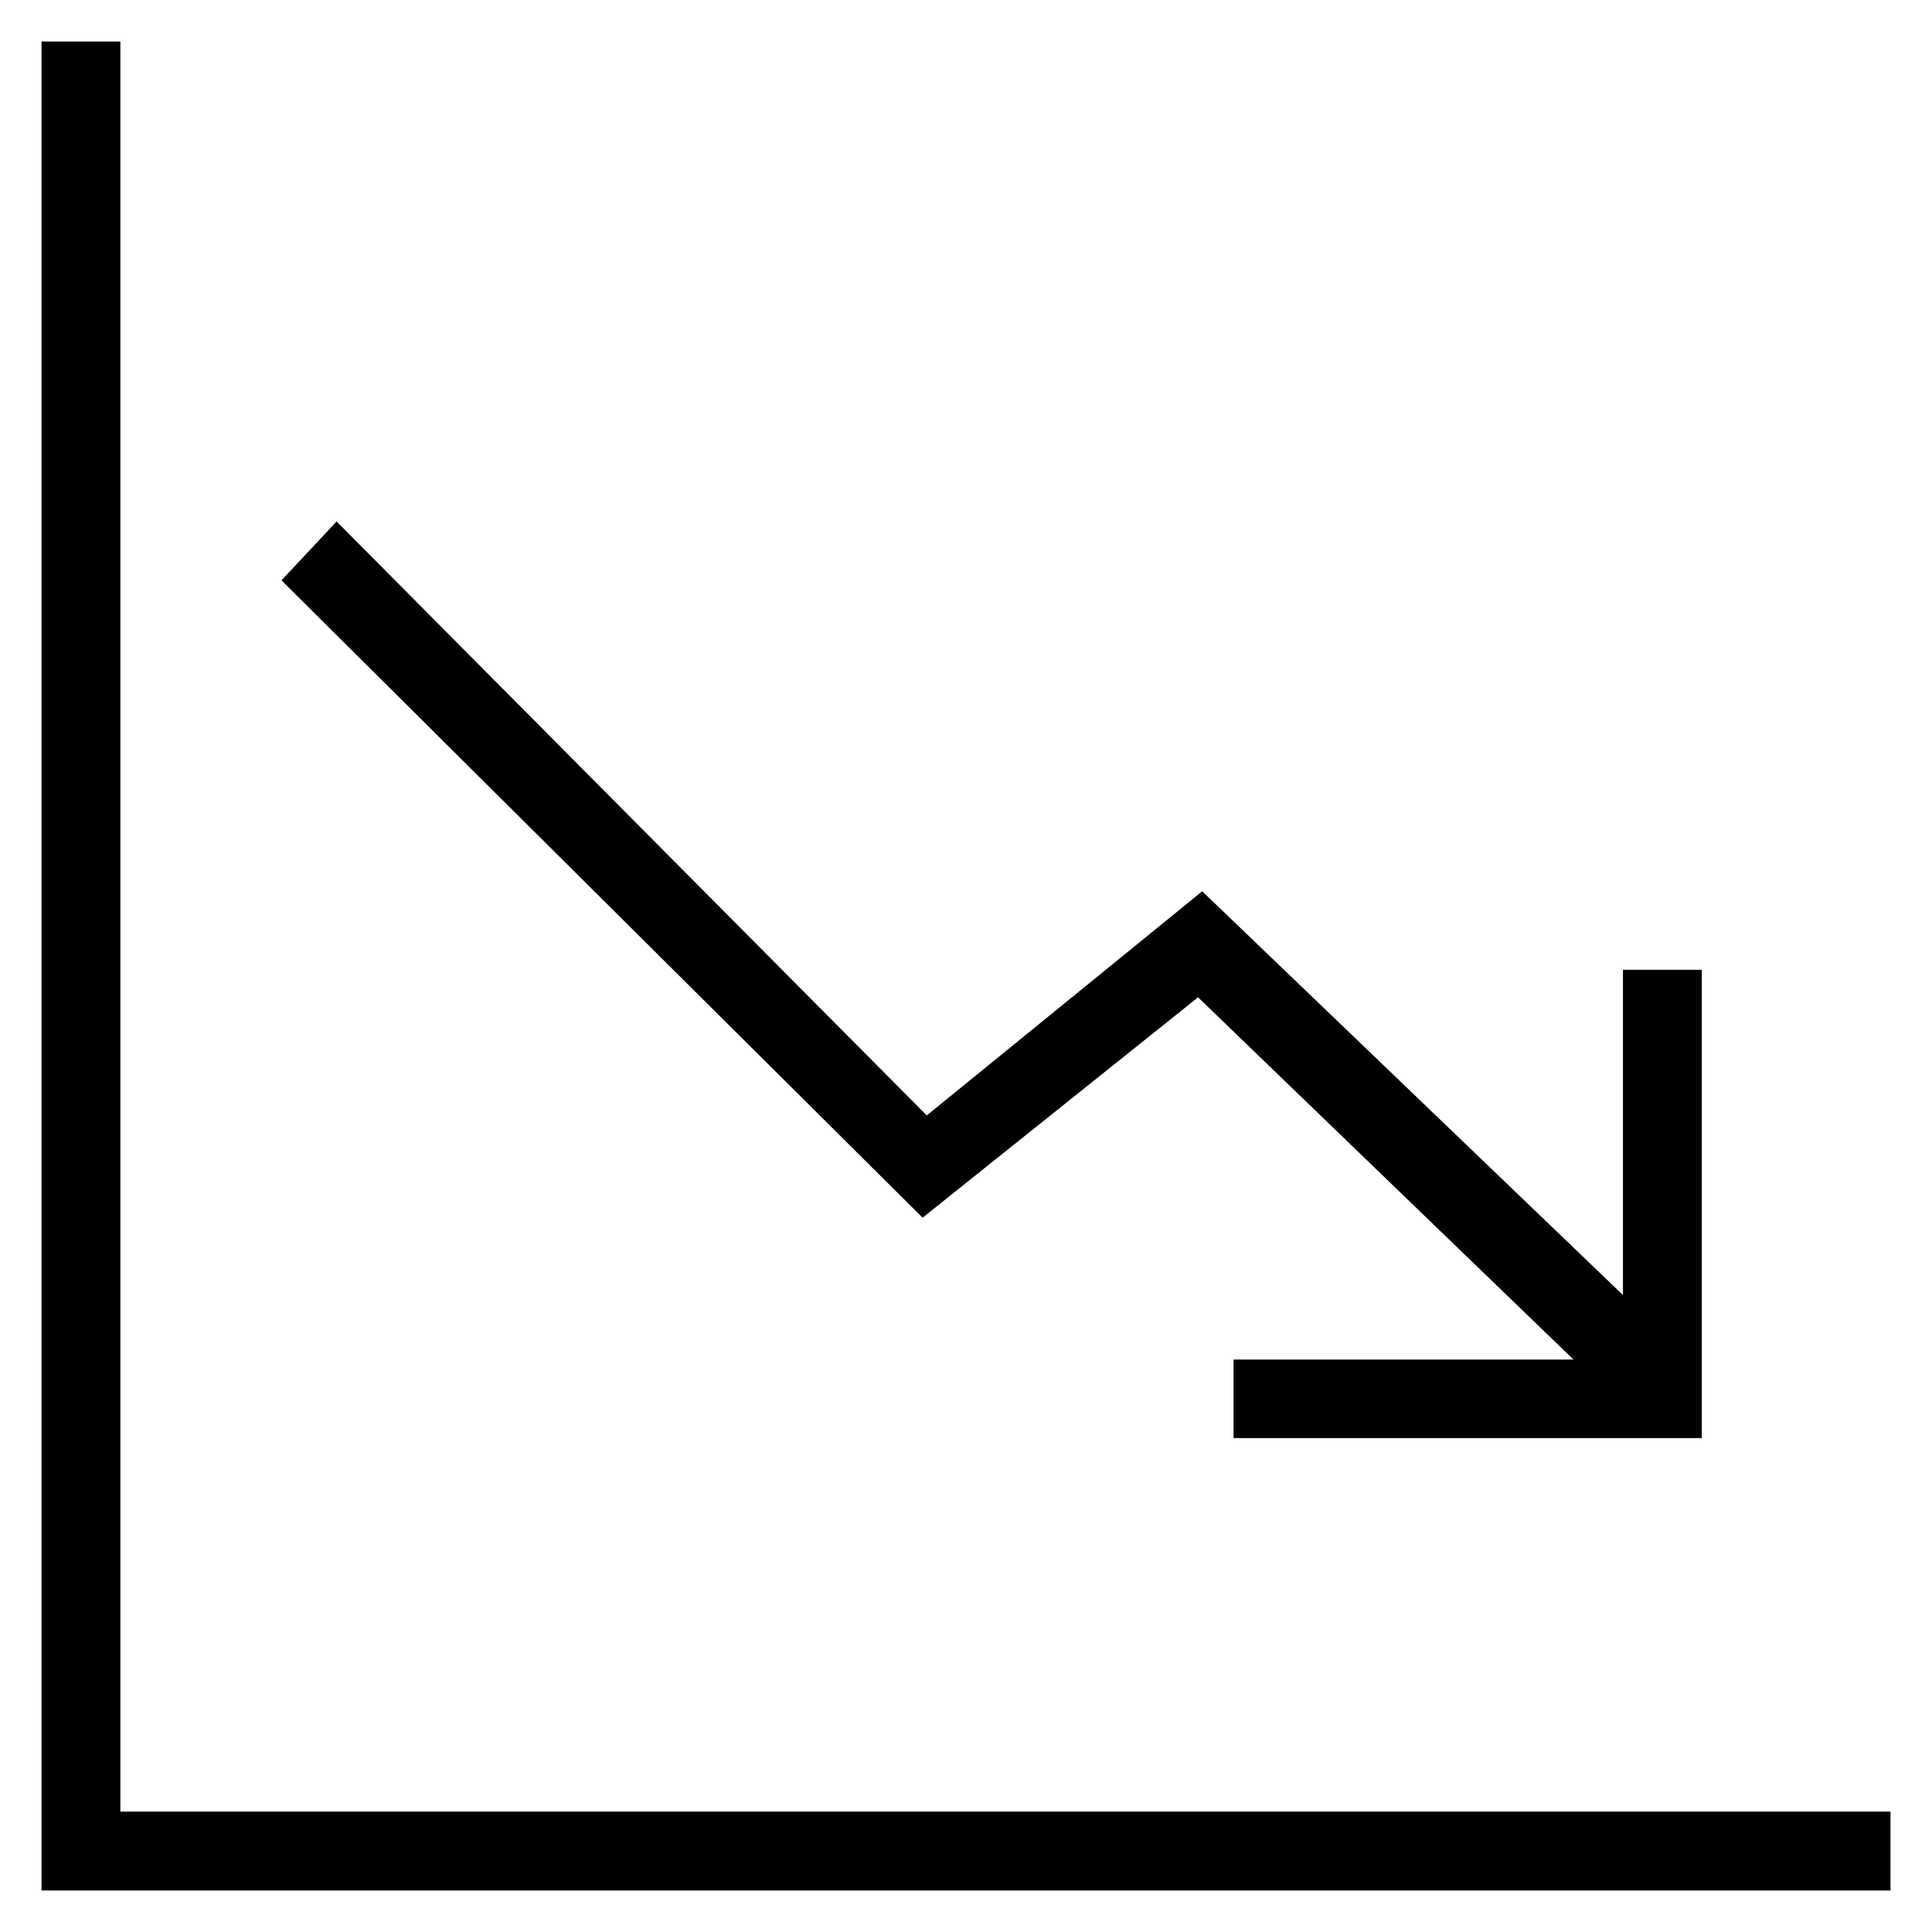
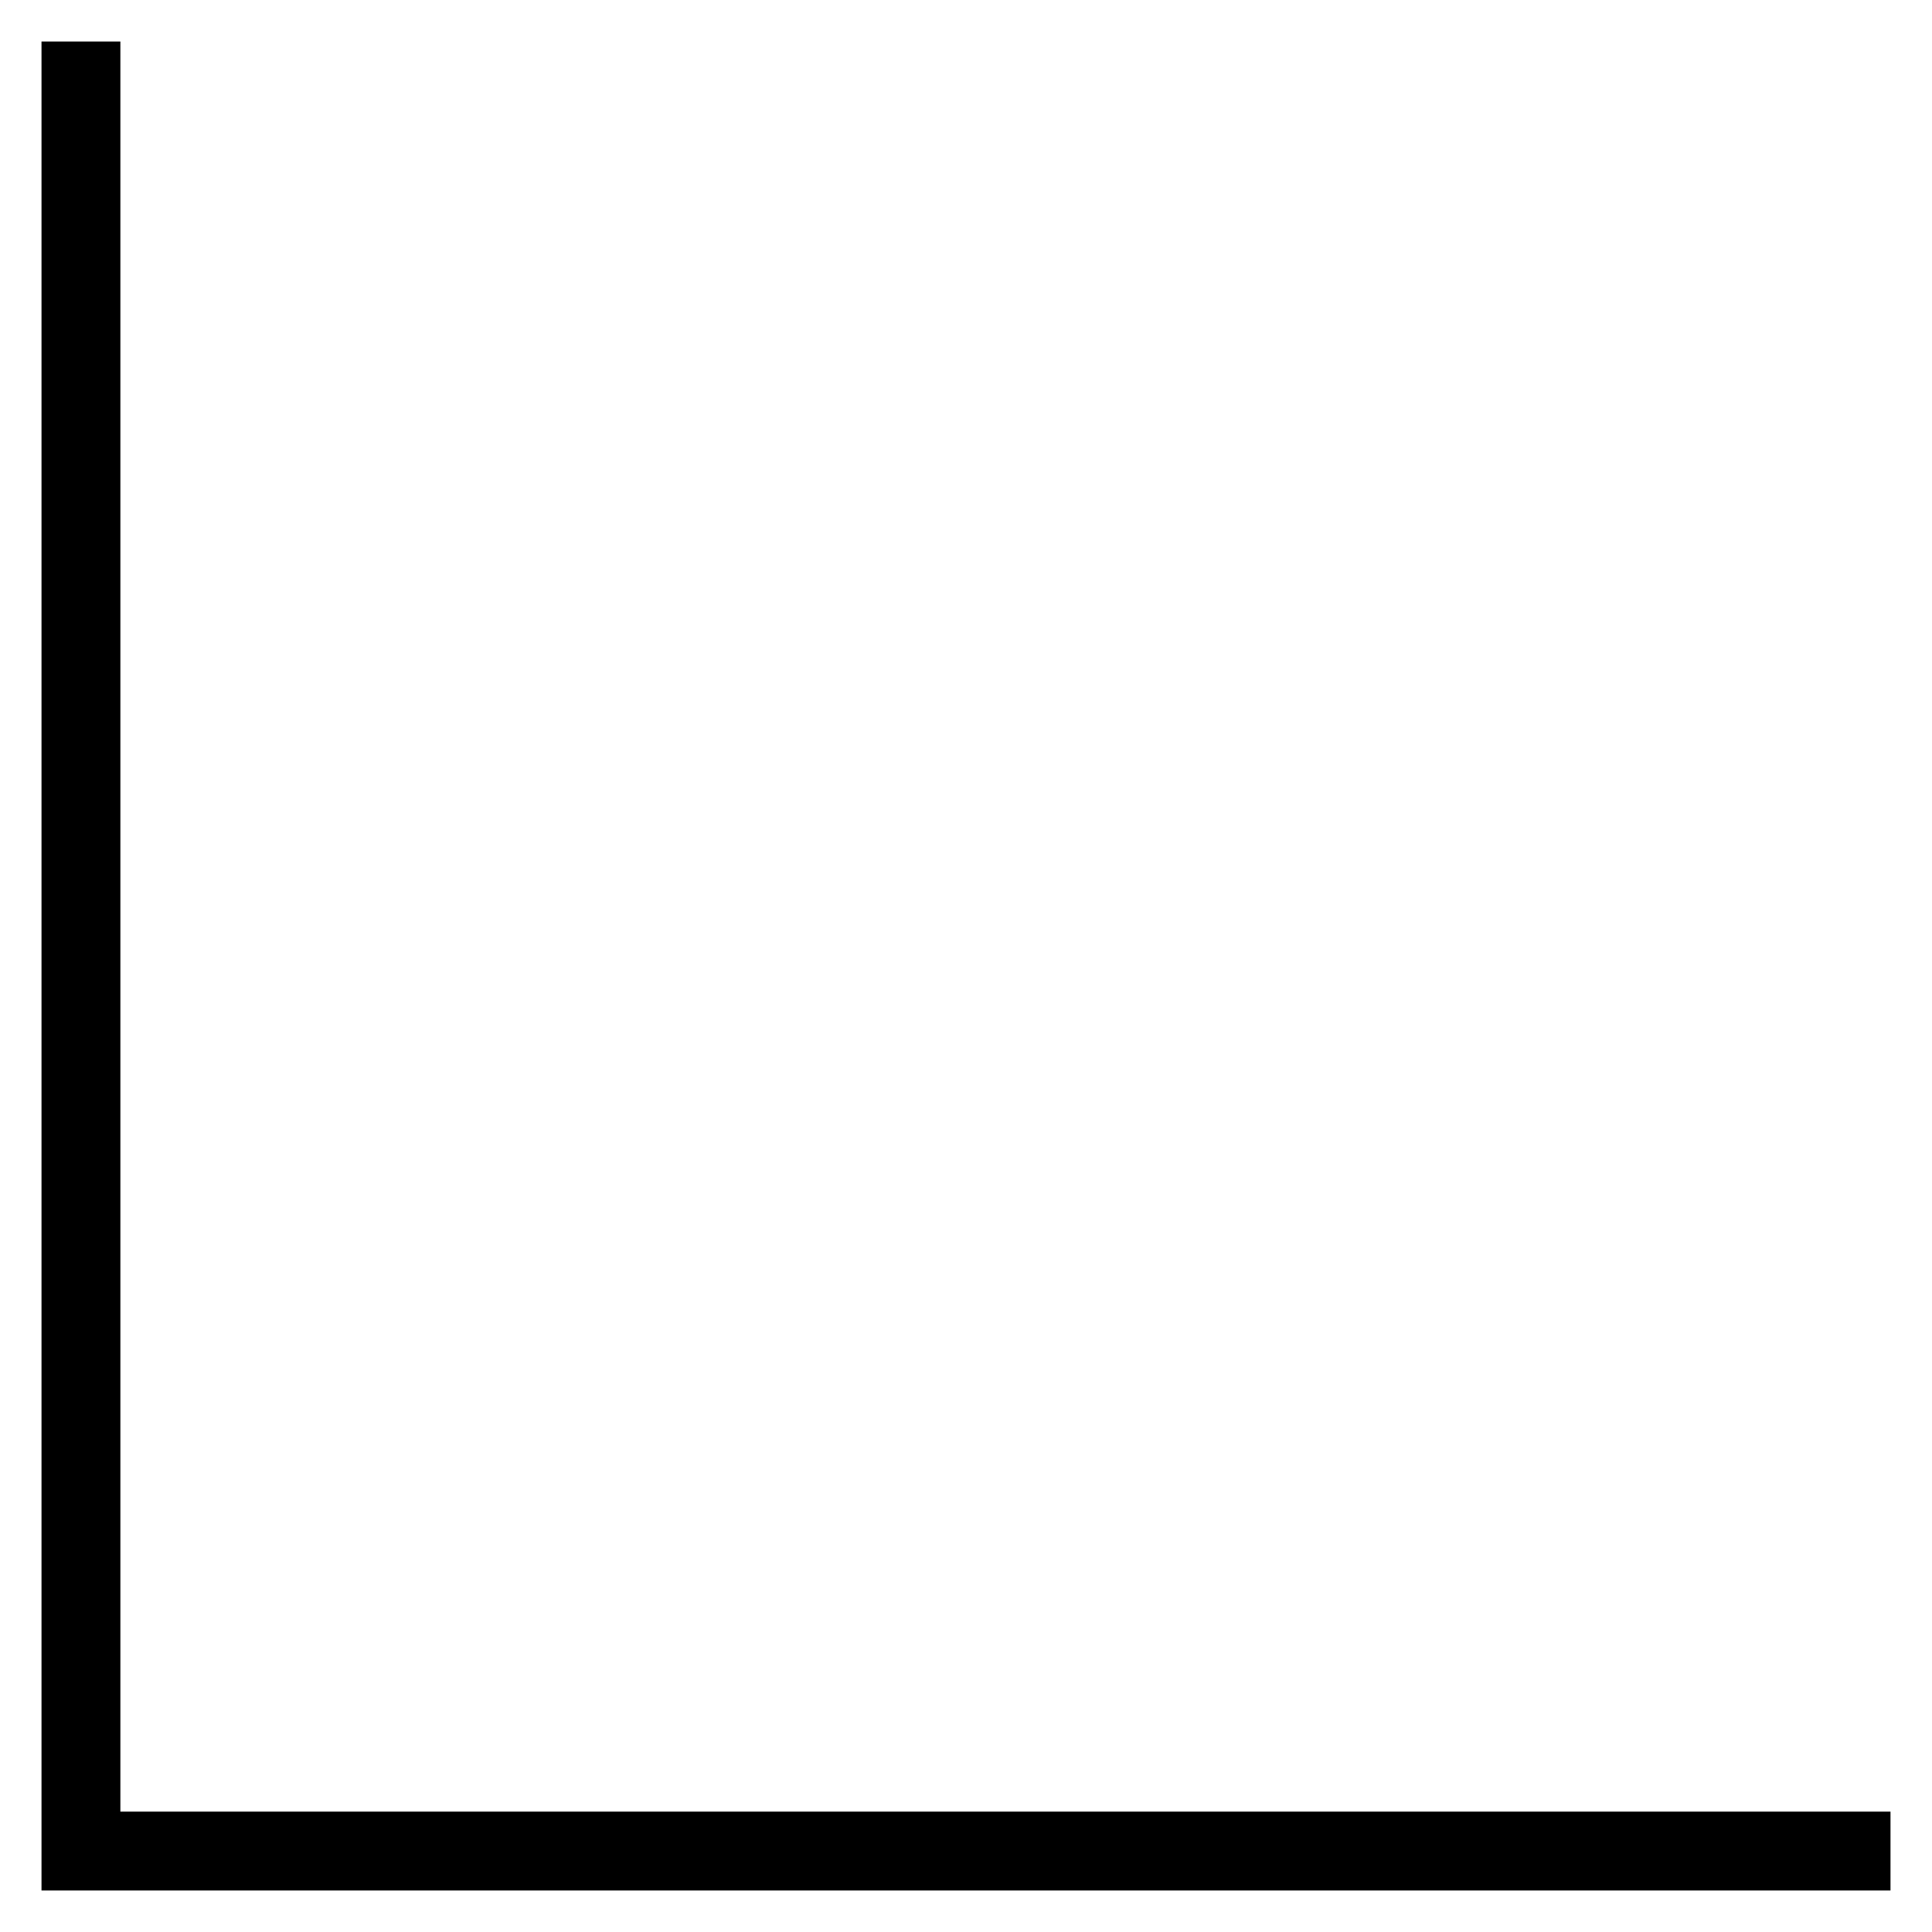
<svg xmlns="http://www.w3.org/2000/svg" fill="#000000" height="800px" width="800px" version="1.1" viewBox="0 0 512 512" enable-background="new 0 0 512 512">
  <g>
    <g>
      <polygon points="31.9,480.1 31.9,11 11,11 11,501 501,501 501,480.1   " />
-       <polygon points="317.5,264.3 417,360.3 326.9,360.3 326.9,381.1 451,381.1 451,257 430.1,257 430.1,343.2 318.6,236.2     245.6,295.6 89.2,138.2 74.6,153.8 244.5,322.7   " />
    </g>
  </g>
</svg>